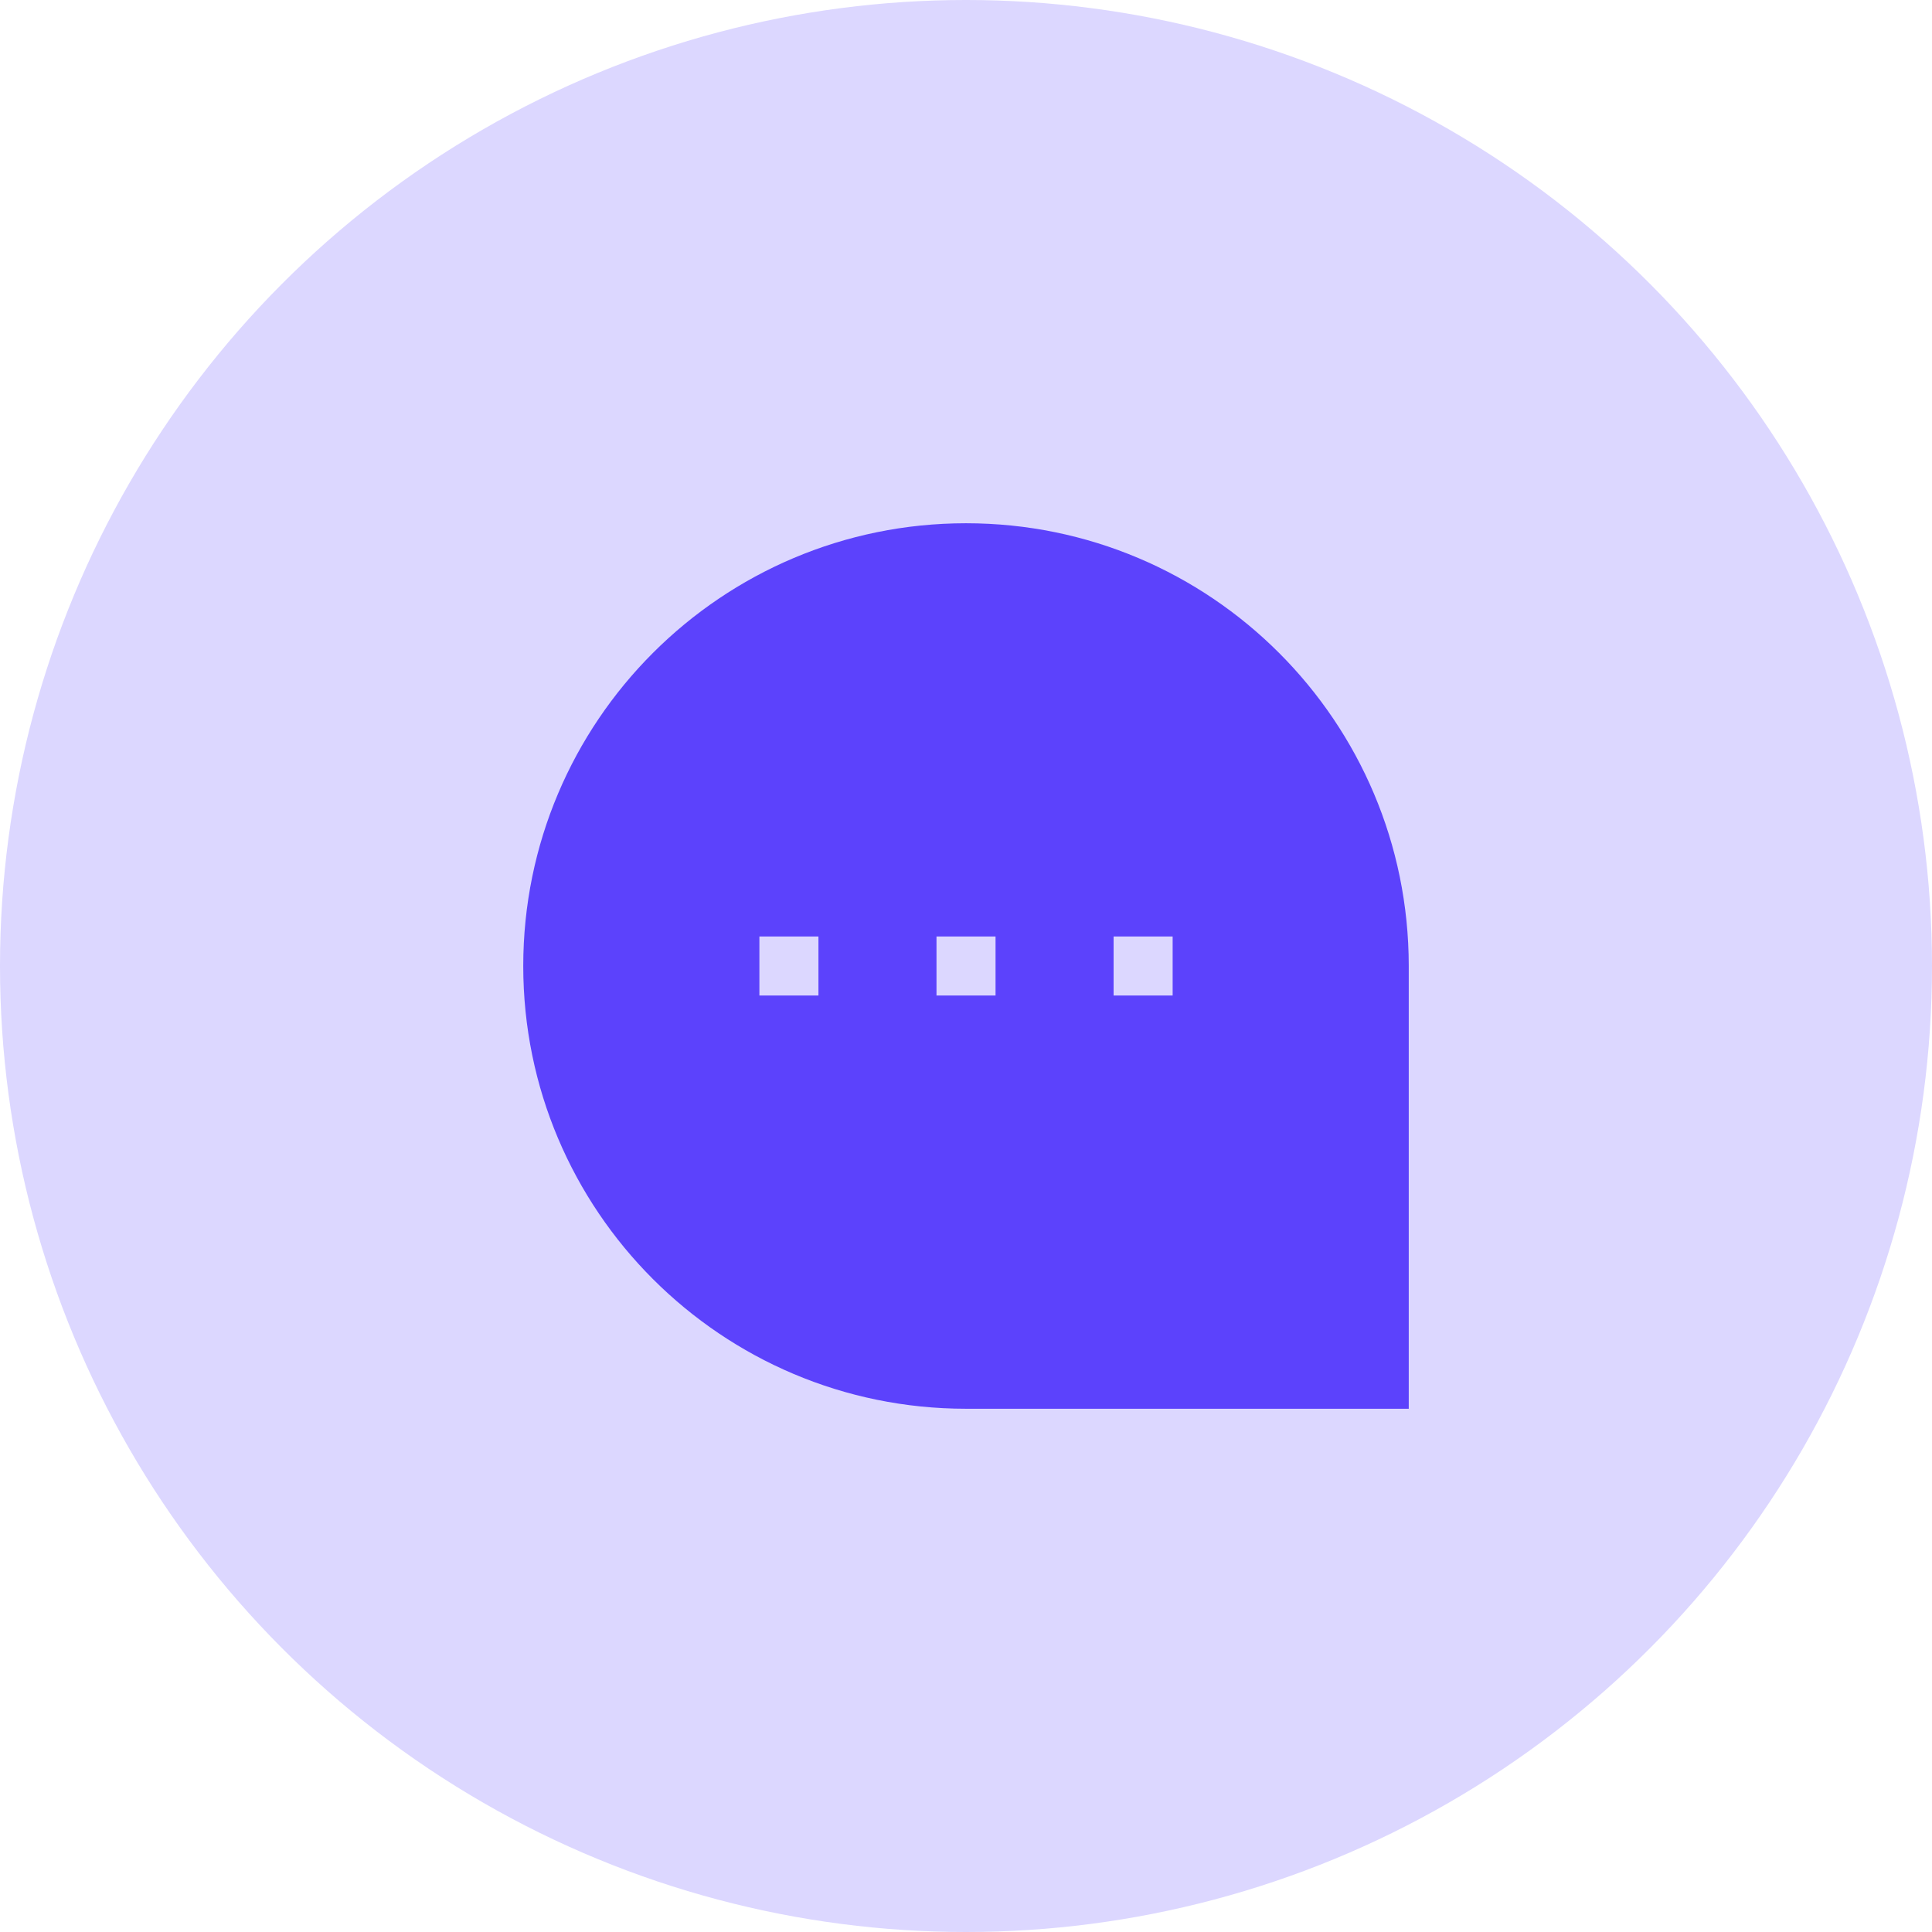
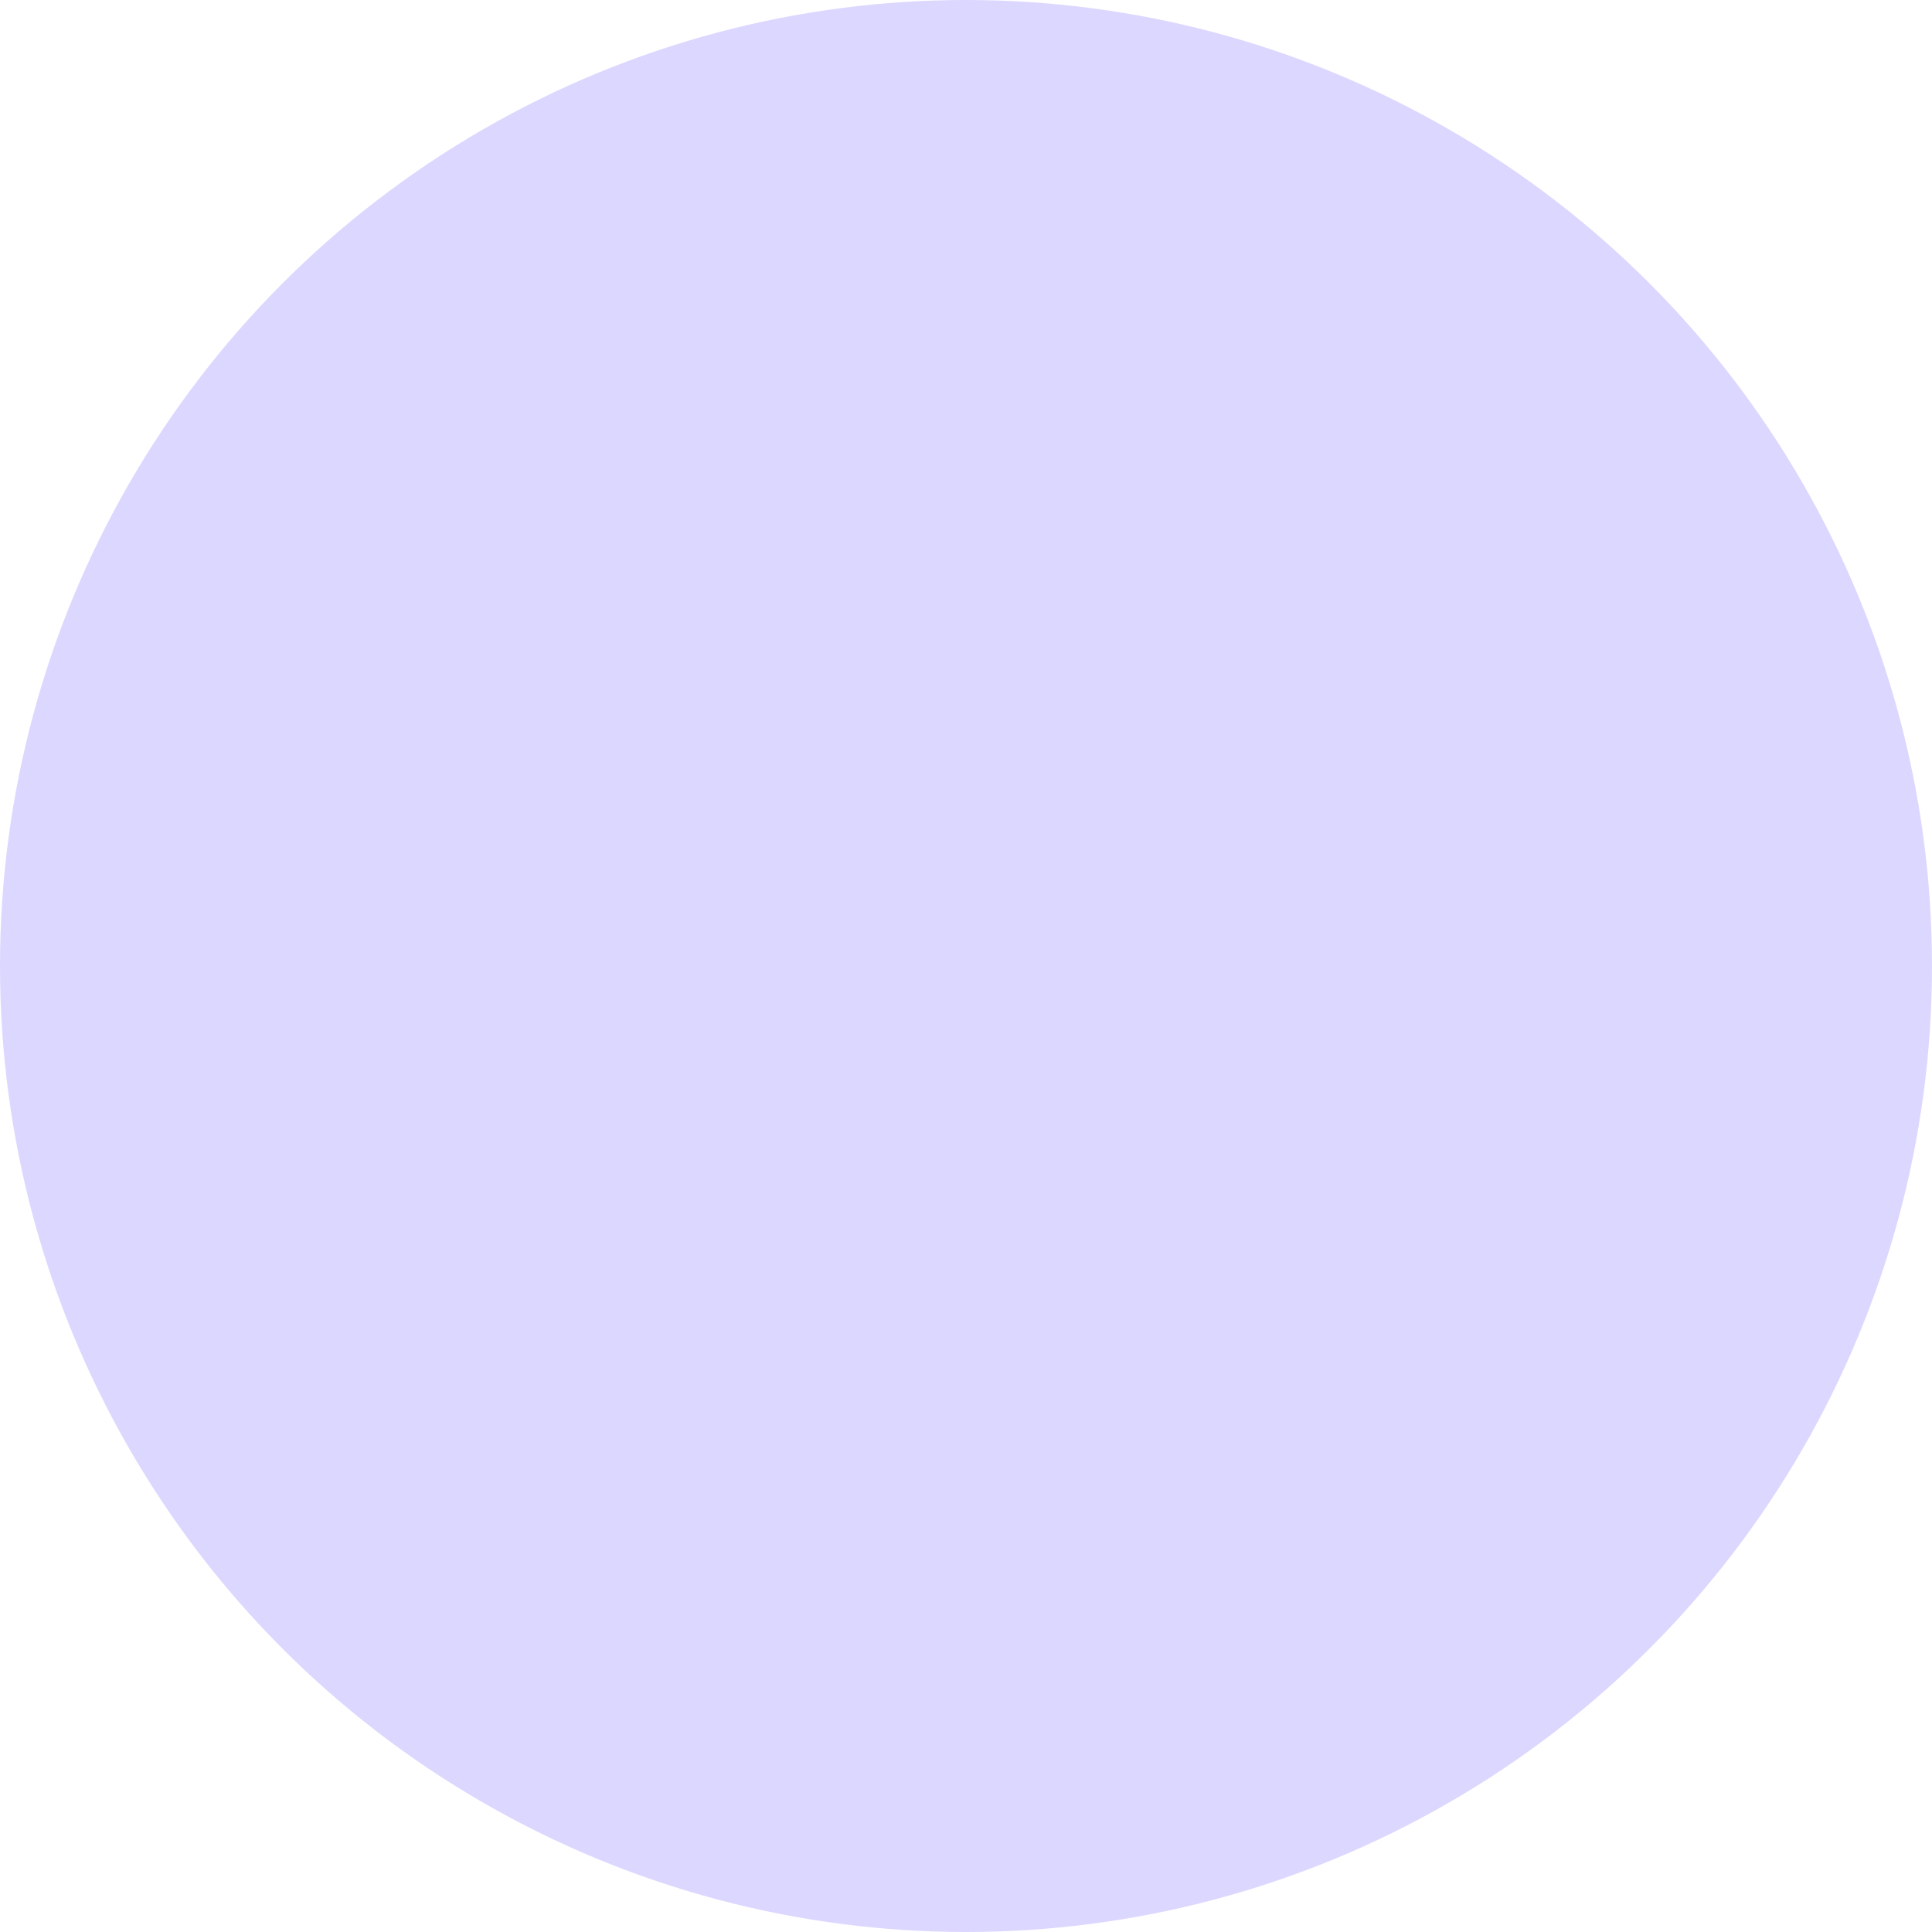
<svg xmlns="http://www.w3.org/2000/svg" width="48" height="48" fill="none">
  <circle cx="24" cy="24" r="24" fill="#dcd7ff" />
-   <path fill-rule="evenodd" d="M13 24c0-6.075 4.925-11 11-11s11 4.925 11 11v11H24c-6.075 0-11-4.925-11-11zm5.867.733h1.467v-1.467h-1.467v1.467zm10.267 0h-1.467v-1.467h1.467v1.467zm-5.867 0h1.467v-1.467h-1.467v1.467z" fill="#5c42fc" />
</svg>